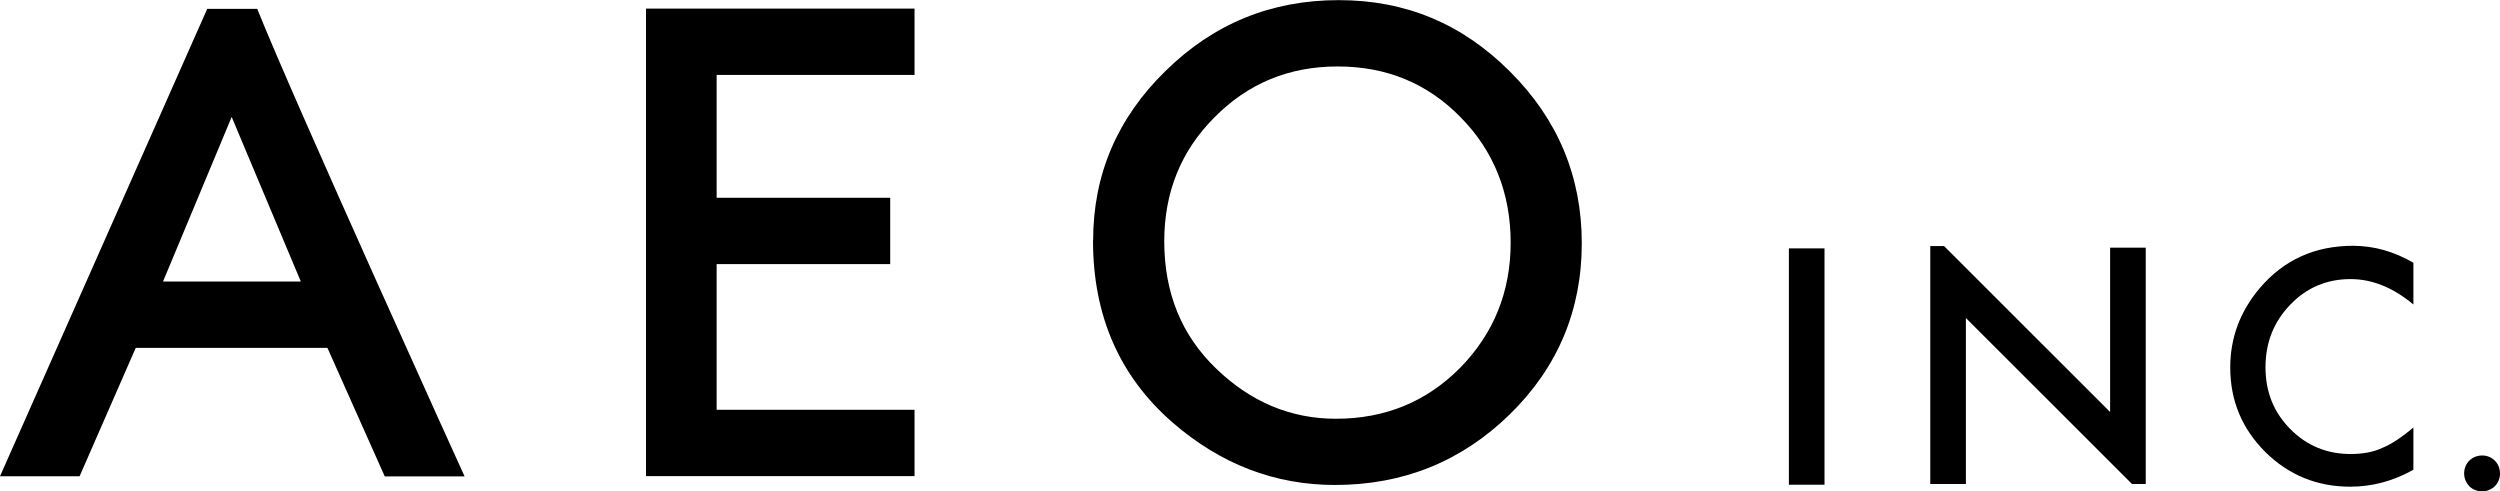
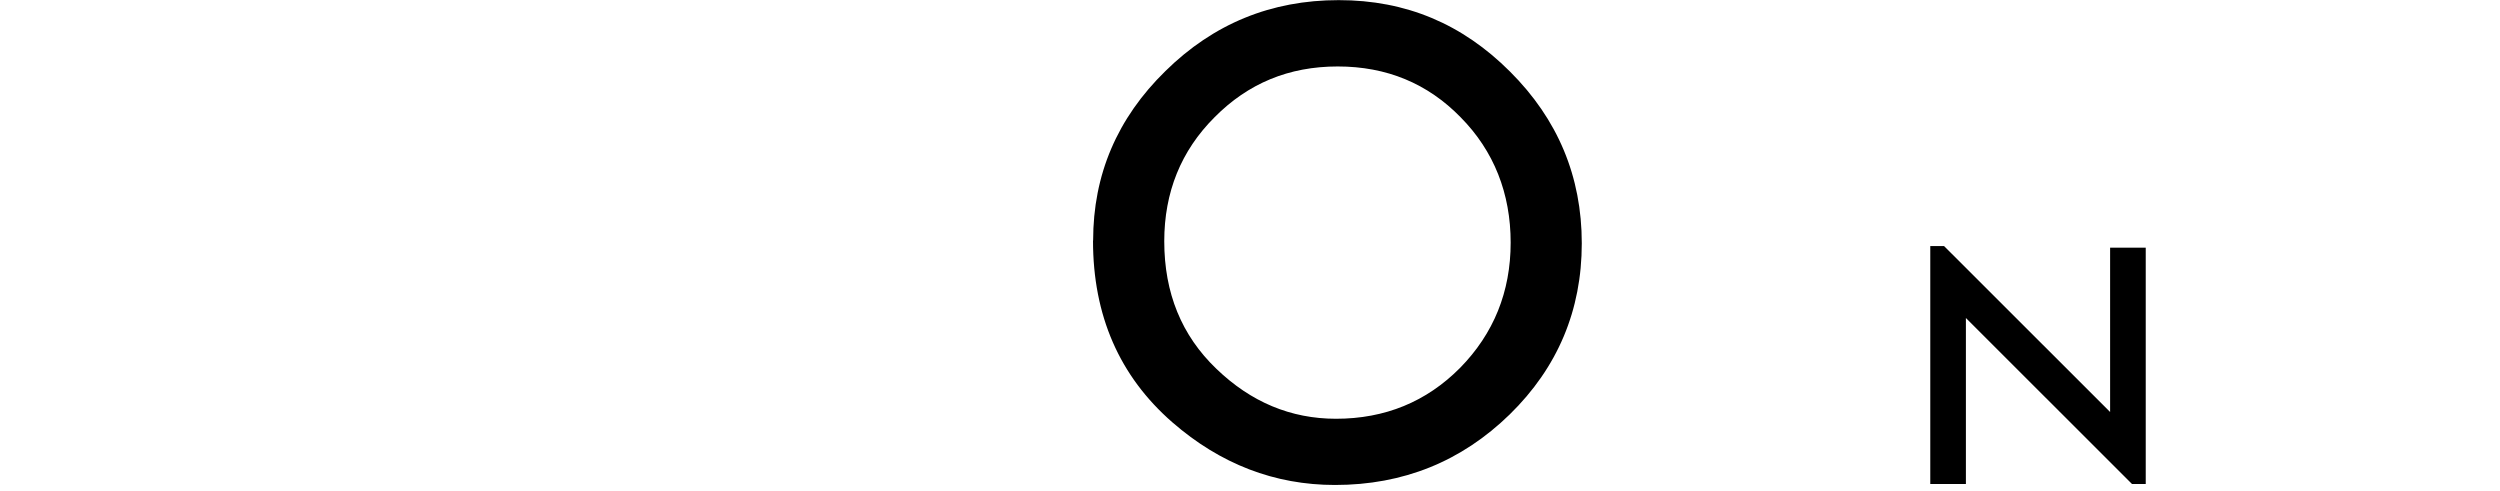
<svg xmlns="http://www.w3.org/2000/svg" id="b" width="203.52" height="40" viewBox="0 0 203.52 40">
  <g id="c">
    <g>
-       <polygon points="74.45 6.1 58.34 6.1 58.34 16.1 72.47 16.1 72.47 21.5 58.34 21.5 58.34 33.36 74.45 33.36 74.45 38.76 52.59 38.76 52.59 .7 74.45 .7 74.45 6.1" />
      <g>
        <path d="M94.78,19.64c0,4.21,1.41,7.67,4.24,10.38,2.81,2.71,6.06,4.07,9.74,4.07,3.99,0,7.36-1.38,10.1-4.14,2.74-2.79,4.12-6.2,4.12-10.2s-1.36-7.46-4.07-10.2c-2.69-2.76-6.03-4.14-10.01-4.14s-7.3,1.38-10.03,4.14c-2.73,2.73-4.09,6.1-4.09,10.1m-5.79-.07c0-5.36,1.96-9.96,5.89-13.8,3.91-3.85,8.61-5.77,14.1-5.77s10.07,1.94,13.95,5.82c3.89,3.88,5.84,8.54,5.84,13.98s-1.96,10.11-5.87,13.93c-3.93,3.83-8.67,5.74-14.22,5.74-4.91,0-9.33-1.7-13.24-5.1-4.31-3.76-6.46-8.69-6.46-14.79" />
-         <path d="M24.49,22.92l-5.63-13.4-5.59,13.4h11.22Zm2.17,5.4H11.05l-4.57,10.45H0L16.87,.72h4.07c3.07,7.68,16.88,38.06,16.88,38.06h-6.5l-4.66-10.45Z" />
      </g>
-       <rect x="145.63" y="20.22" width="2.9" height="19.24" />
-       <path d="M196.47,21.41v3.38c-1.65-1.38-3.35-2.07-5.12-2.07-1.94,0-3.58,.7-4.91,2.09-1.34,1.39-2.01,3.08-2.01,5.09s.67,3.66,2.01,5.02c1.34,1.36,2.98,2.04,4.92,2.04,1,0,1.86-.16,2.56-.49,.39-.16,.8-.38,1.22-.66,.42-.28,.86-.61,1.33-1.01v3.44c-1.63,.92-3.35,1.38-5.14,1.38-2.7,0-5.01-.94-6.92-2.83-1.9-1.9-2.85-4.19-2.85-6.88,0-2.41,.8-4.55,2.39-6.44,1.96-2.31,4.49-3.46,7.6-3.46,1.7,0,3.34,.46,4.92,1.38" />
      <polygon points="157.14 20.03 157.14 39.4 160.04 39.4 160.04 25.89 173.56 39.4 174.68 39.4 174.68 20.16 171.78 20.16 171.78 33.54 158.26 20.03 157.14 20.03" />
-       <path d="M200.71,39.11c.08,.18,.18,.34,.31,.47,.13,.13,.29,.24,.47,.31,.18,.07,.37,.11,.57,.11s.39-.04,.57-.11c.18-.08,.34-.18,.47-.31,.13-.13,.24-.29,.31-.47,.08-.18,.11-.37,.11-.57s-.04-.39-.11-.57c-.07-.18-.18-.34-.31-.47-.13-.13-.29-.24-.47-.31-.18-.08-.37-.11-.57-.11s-.39,.04-.57,.11c-.18,.07-.34,.18-.47,.31-.13,.13-.24,.29-.31,.47-.07,.18-.11,.37-.11,.57s.04,.39,.11,.57" />
    </g>
  </g>
</svg>